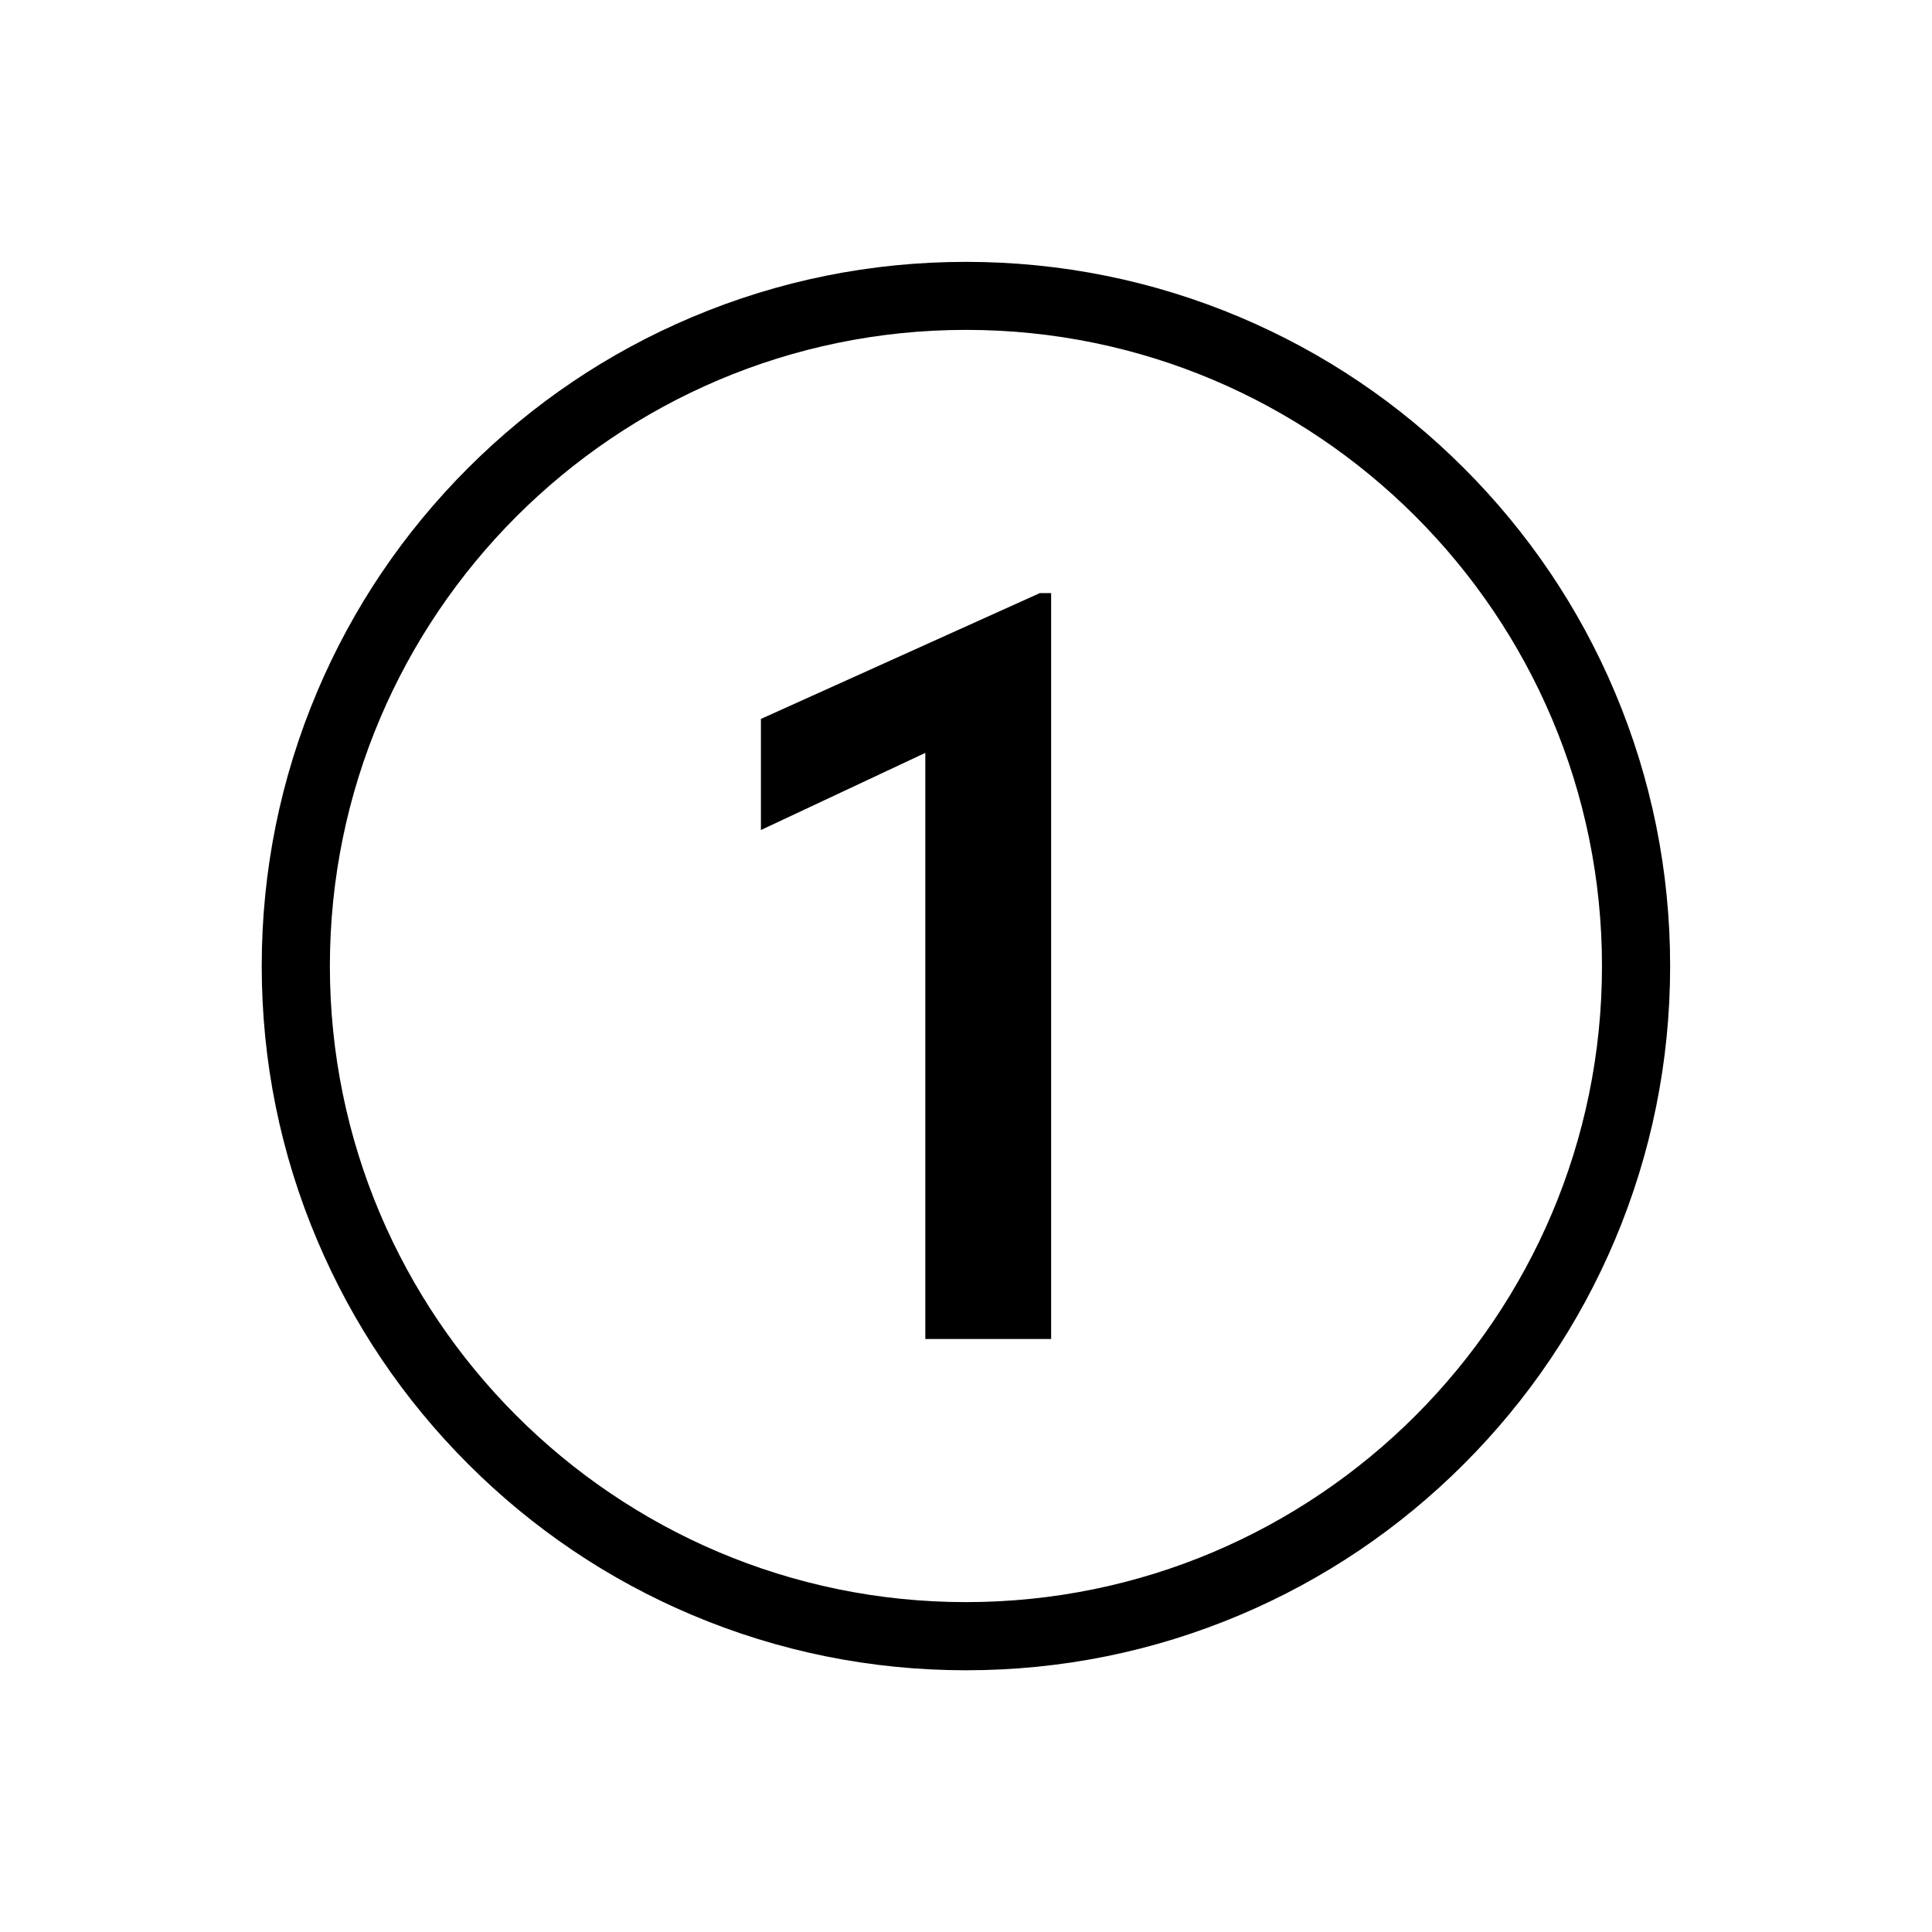
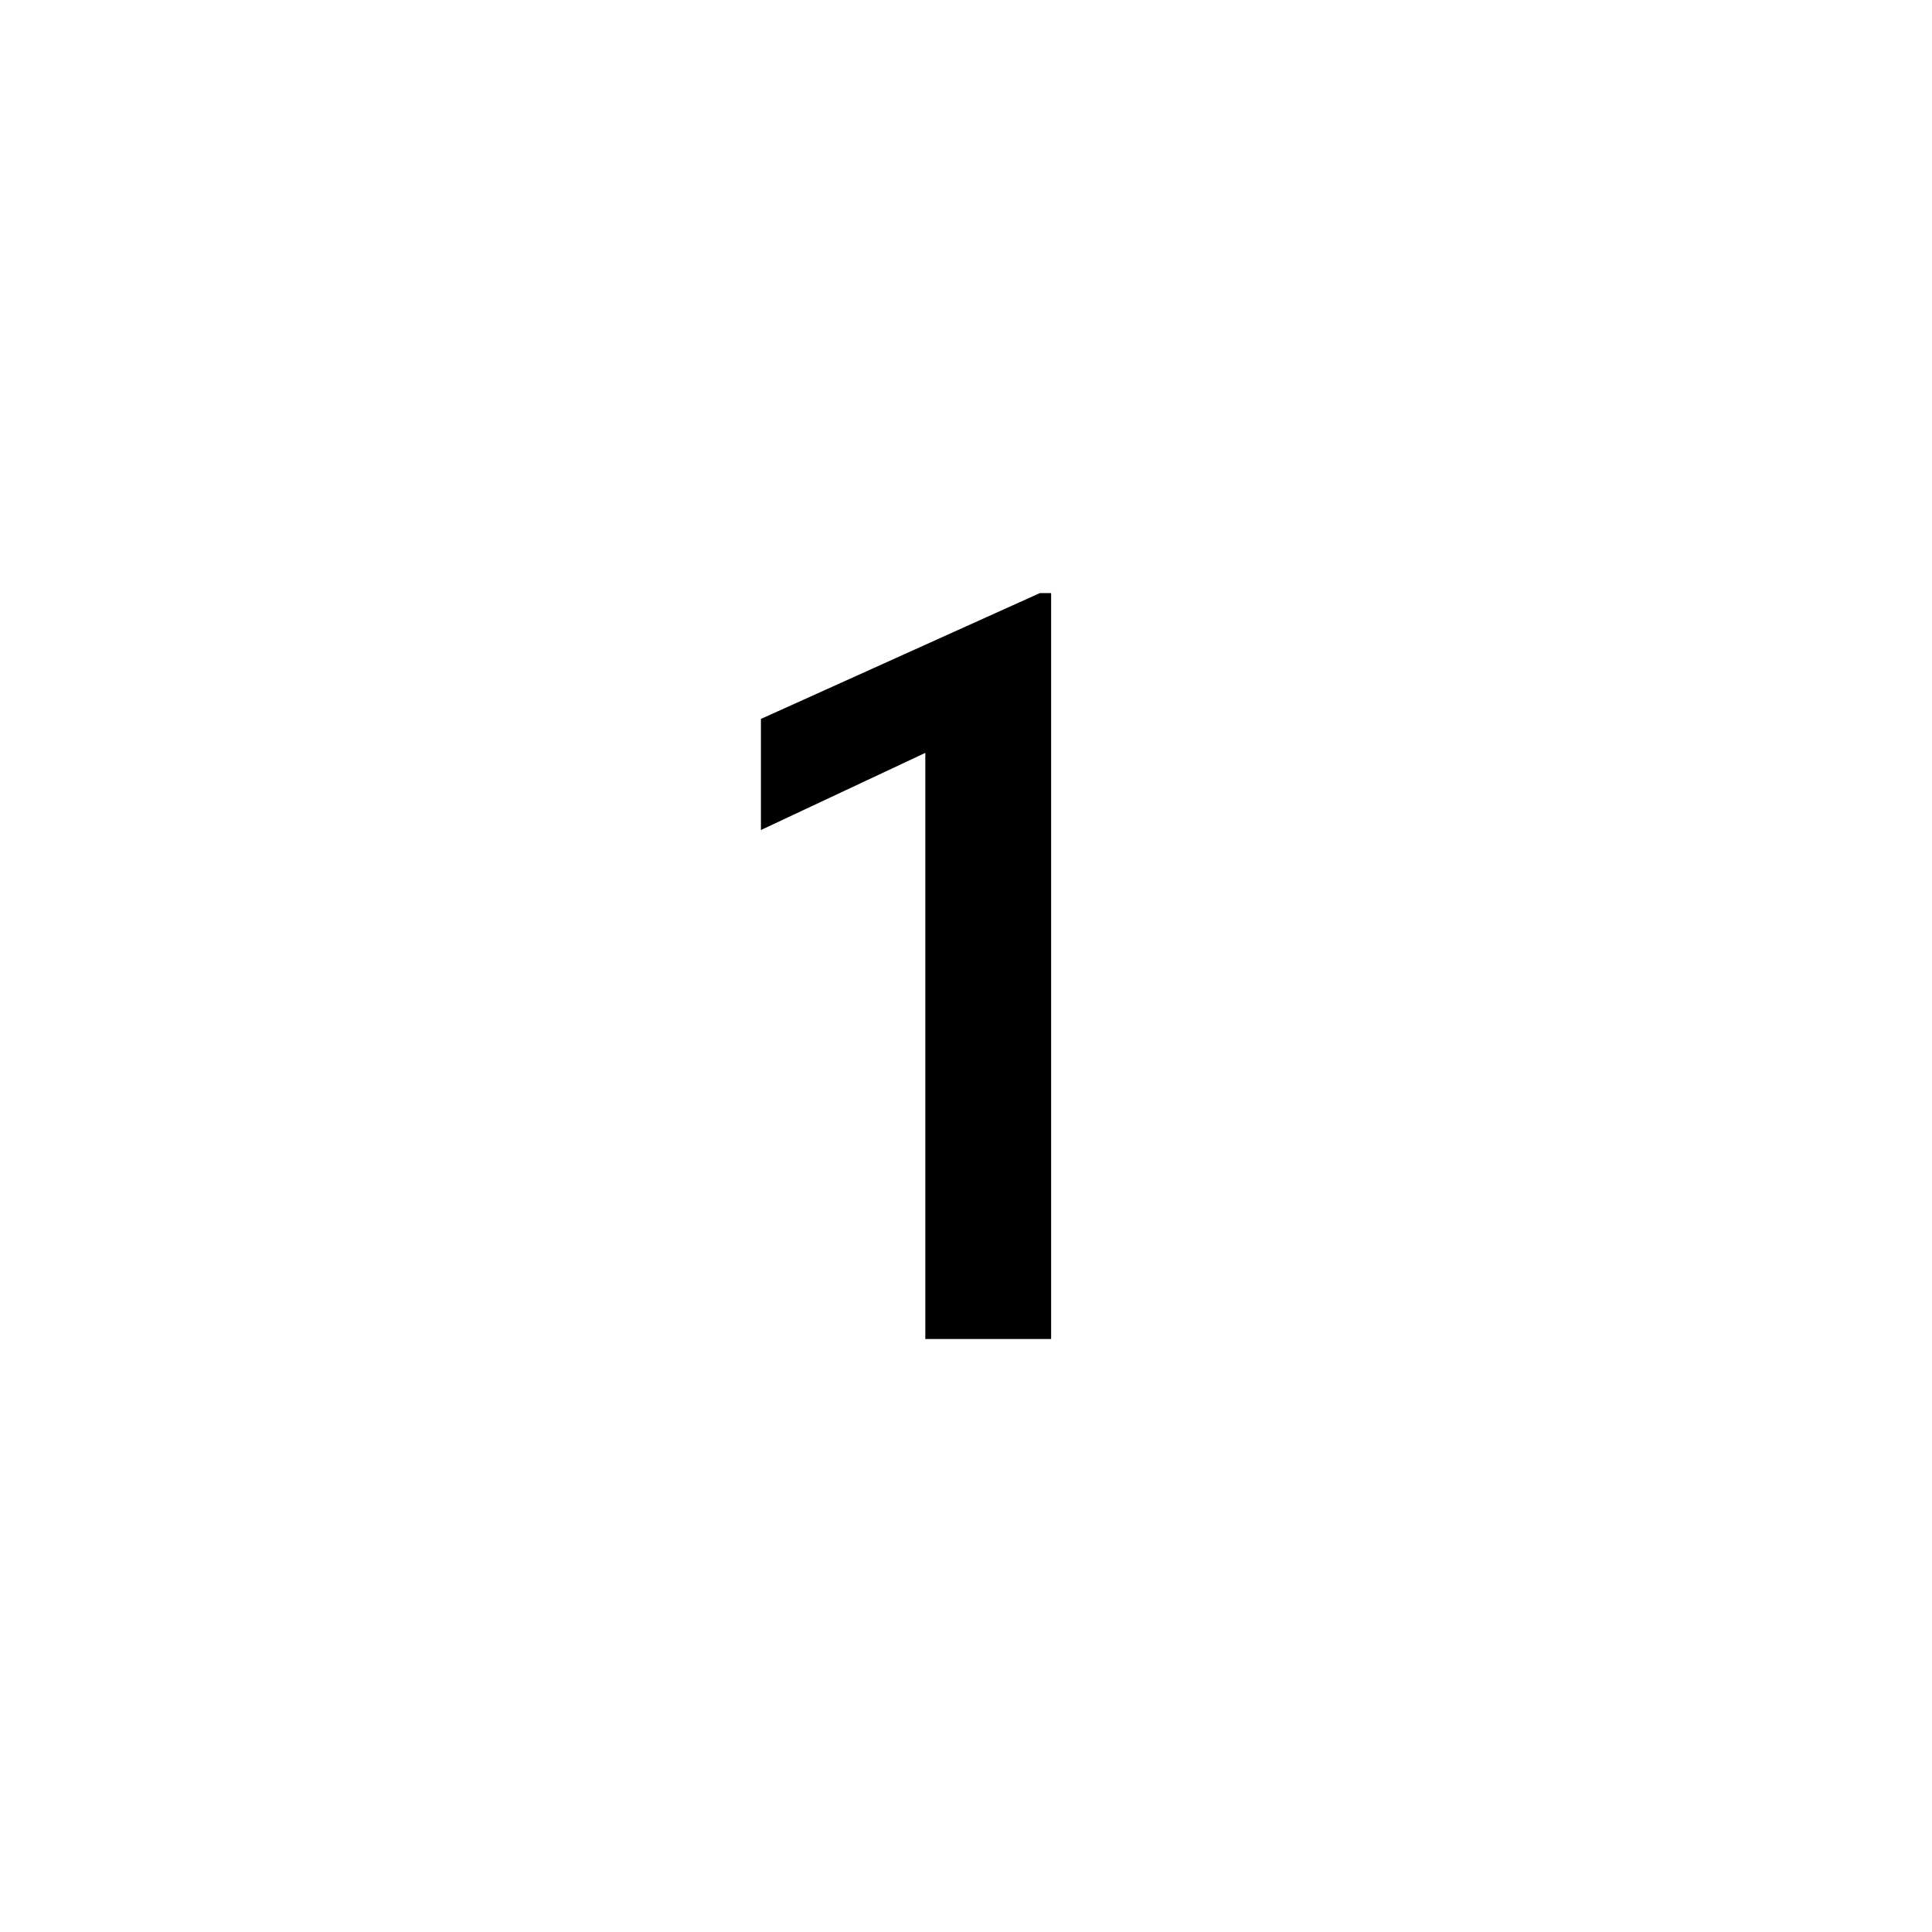
<svg xmlns="http://www.w3.org/2000/svg" version="1.1" id="Layer_1" x="0px" y="0px" viewBox="0 0 1417.3 1417.3" style="enable-background:new 0 0 1417.3 1417.3;" xml:space="preserve">
  <style type="text/css">
	.st0{fill:#FFFFFF;}
	.st1{fill:#18181B;}
</style>
  <g>
    <g>
-       <path d="M708.7,1225.3c-69.7,0-137.4-13.7-201.1-40.6c-61.5-26-116.8-63.3-164.2-110.7c-47.4-47.4-84.7-102.7-110.7-164.2    C205.7,846.1,192,778.4,192,708.7c0-69.7,13.7-137.4,40.6-201.1c26-61.5,63.3-116.8,110.7-164.2c47.4-47.4,102.7-84.7,164.2-110.7    c63.7-26.9,131.4-40.6,201.1-40.6c69.7,0,137.4,13.7,201.1,40.6c61.5,26,116.8,63.3,164.2,110.7c47.4,47.4,84.7,102.7,110.7,164.2    c26.9,63.7,40.6,131.4,40.6,201.1c0,69.7-13.7,137.4-40.6,201.1c-26,61.5-63.3,116.8-110.7,164.2    c-47.4,47.4-102.7,84.7-164.2,110.7C846.1,1211.6,778.4,1225.3,708.7,1225.3z M708.7,242C451.4,242,242,451.4,242,708.7    s209.3,466.6,466.6,466.6s466.6-209.3,466.6-466.6S966,242,708.7,242z" />
-     </g>
+       </g>
    <g>
      <path d="M678.8,552.3l-120.6,56.6v-81.5l204.6-92.3h8.3v547.2h-92.3V552.3z" />
    </g>
  </g>
</svg>